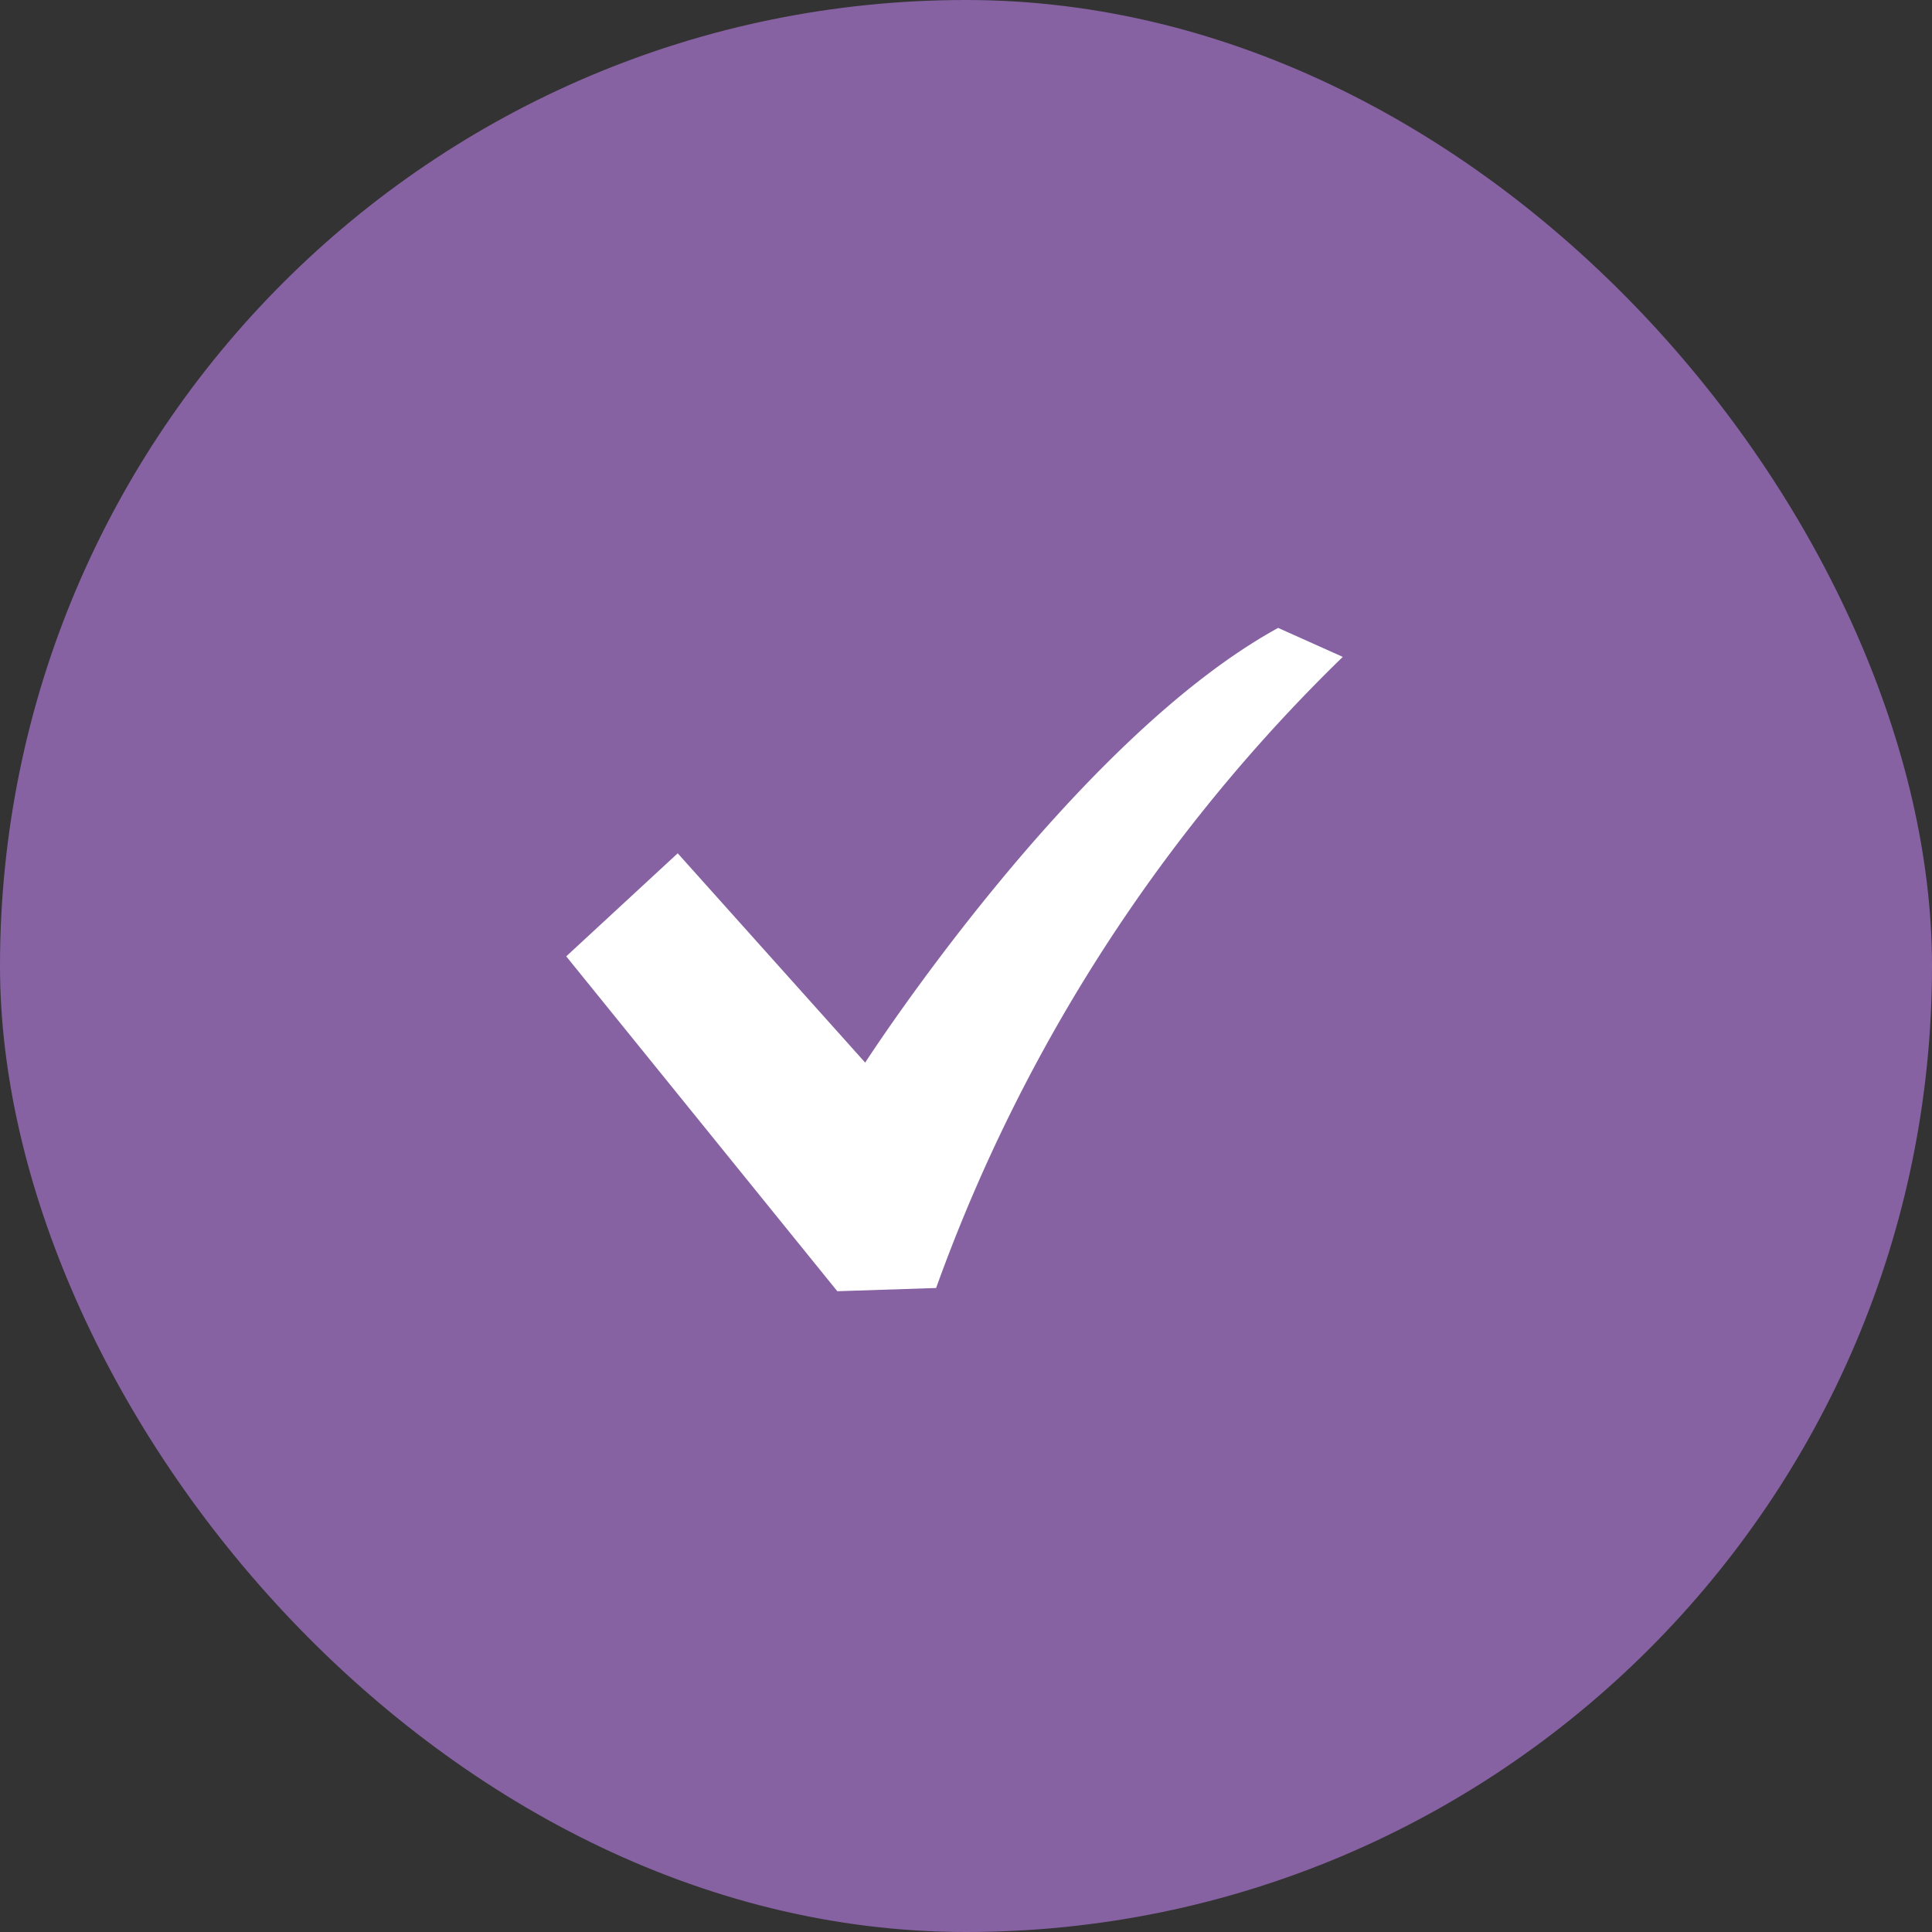
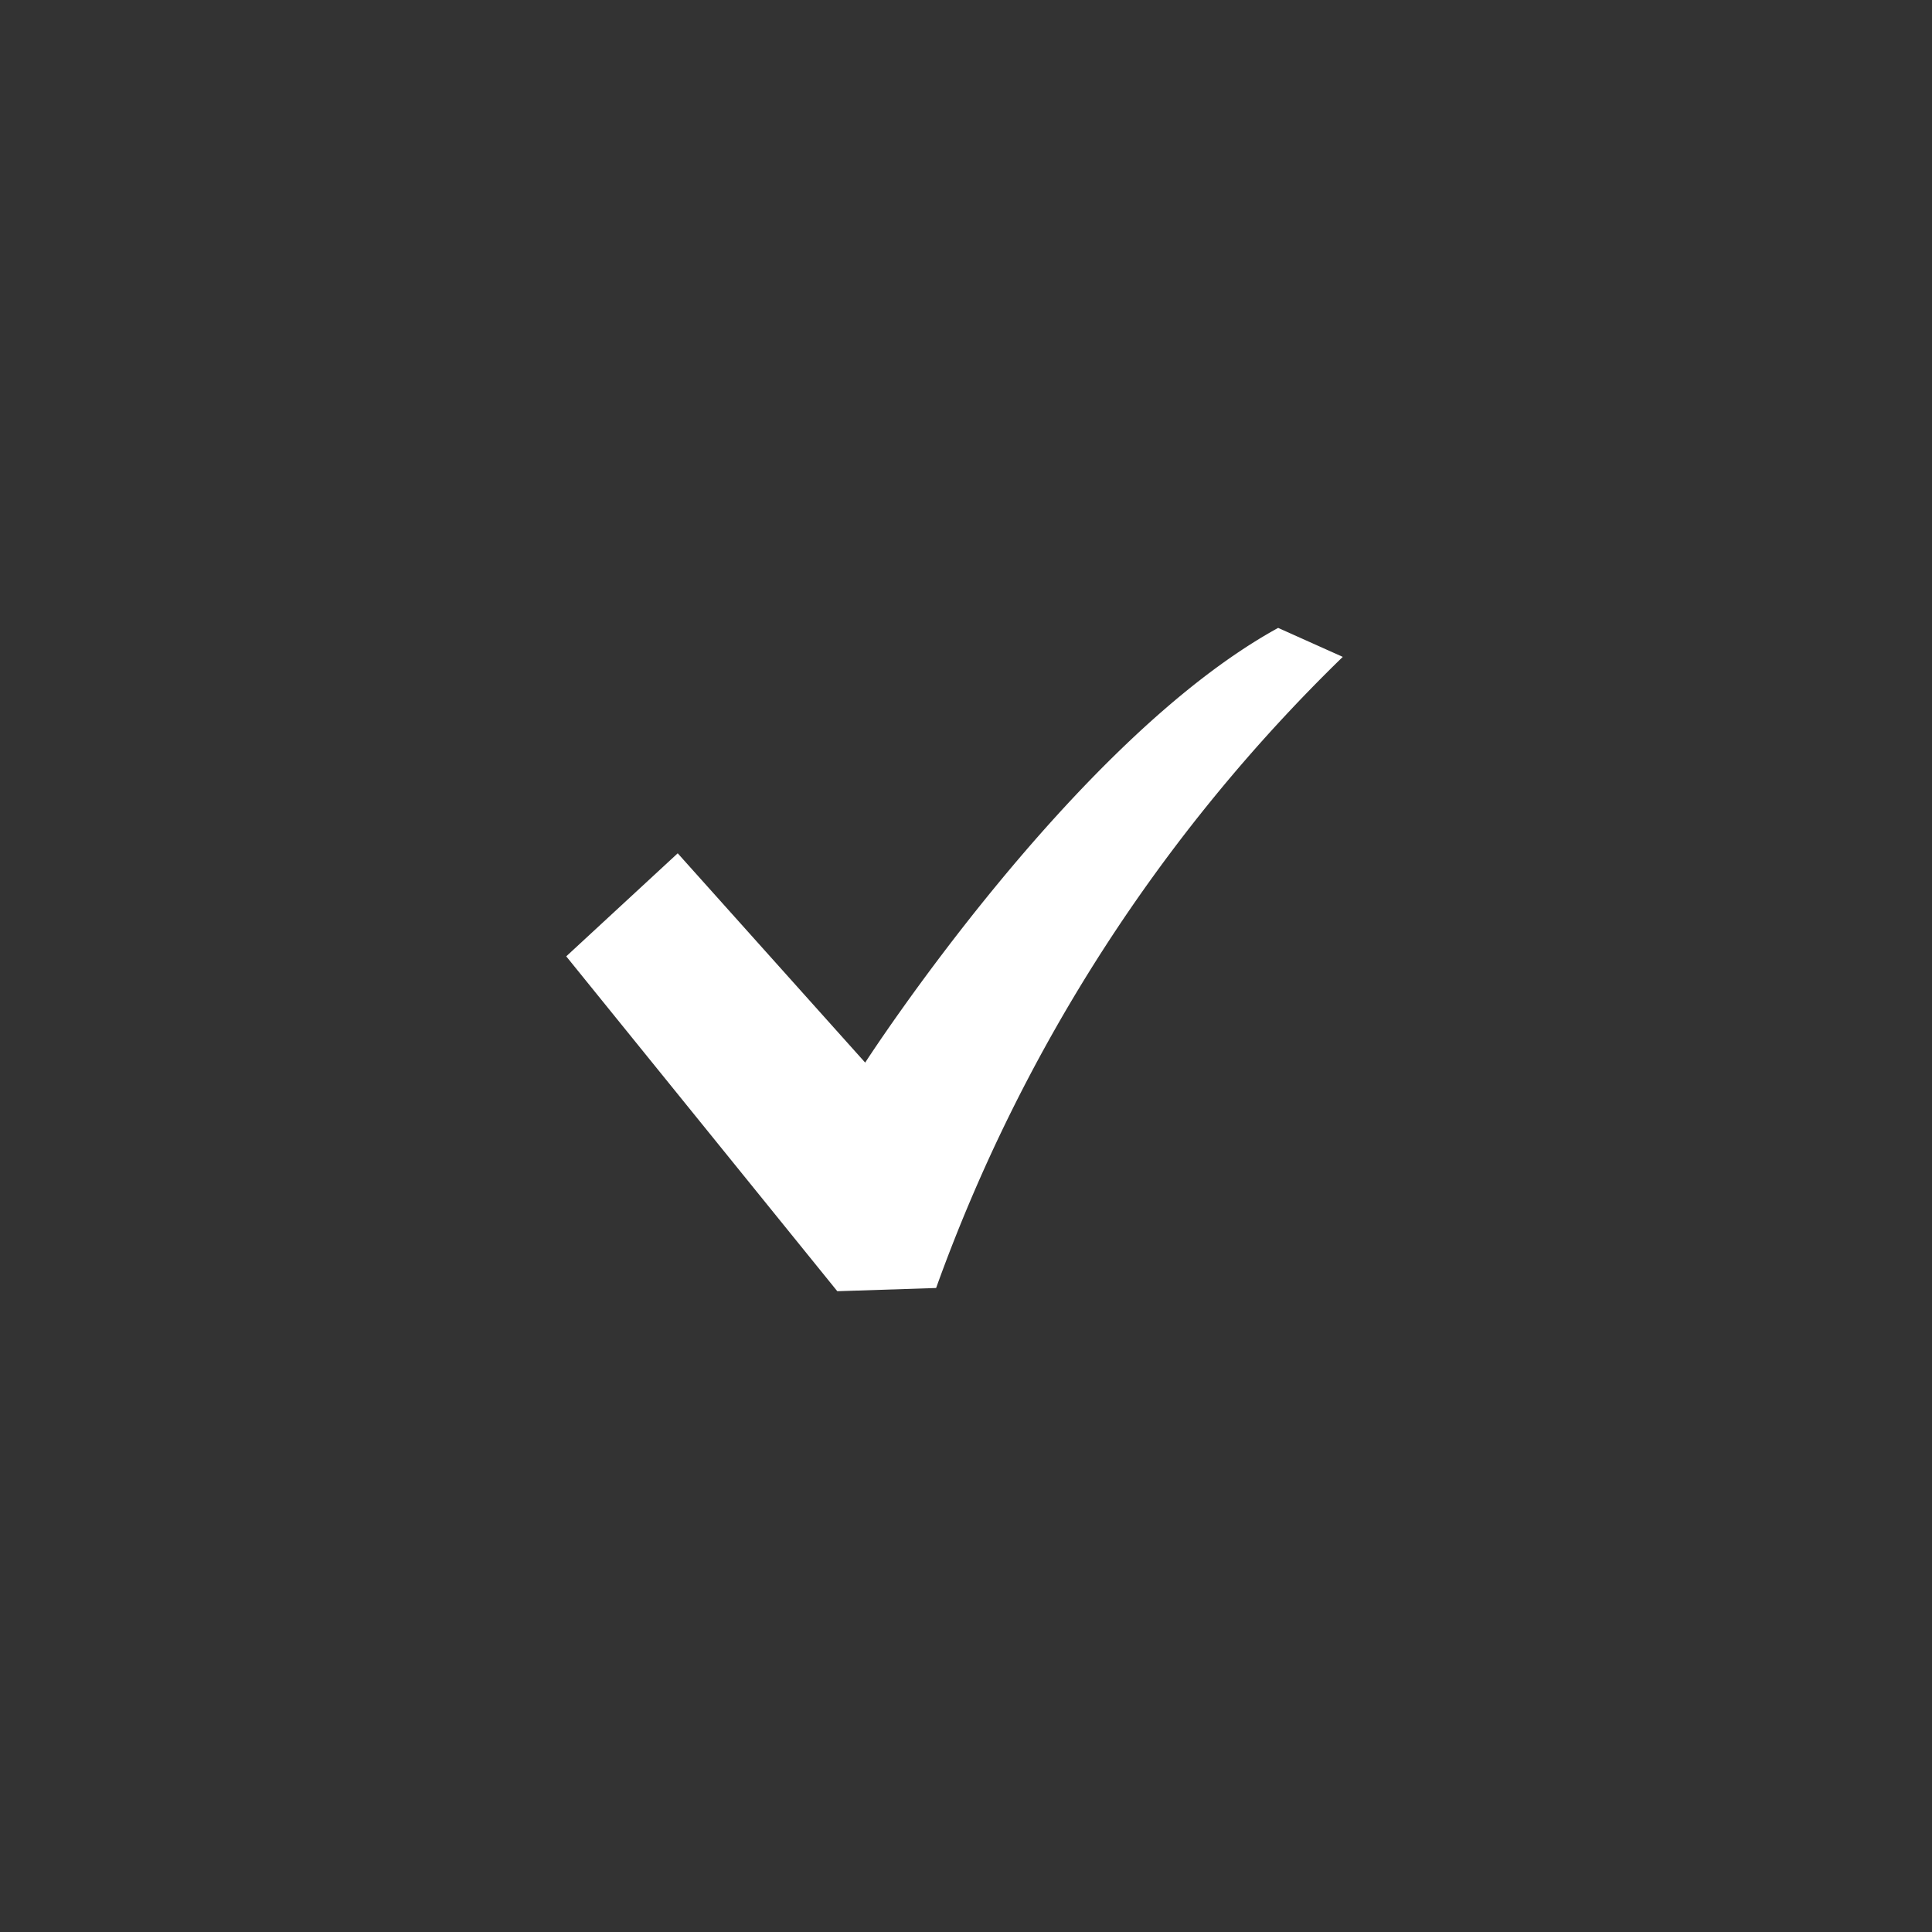
<svg xmlns="http://www.w3.org/2000/svg" id="icn_cehck_reason01.svg" width="60" height="60" viewBox="0 0 60 60">
  <rect x="0" y="0" width="60" height="60" fill="#333333" stroke="none" />
  <defs>
    <style>
      .cls-1 {
        fill: #8762a3;
      }

      .cls-2 {
        fill: #fff;
        fill-rule: evenodd;
      }
    </style>
  </defs>
-   <rect id="bg" class="cls-1" width="60" height="60" rx="30" ry="30" />
  <path id="シェイプ_16" data-name="シェイプ 16" class="cls-2" d="M822.694,20680.5c-6.373,3.5-12.825,13.5-12.825,13.5l-5.822-6.5-3.462,3.2,8.418,10.4,3.069-.1a51.72,51.72,0,0,1,12.629-19.6Z" transform="translate(-783 -20661)" />
</svg>